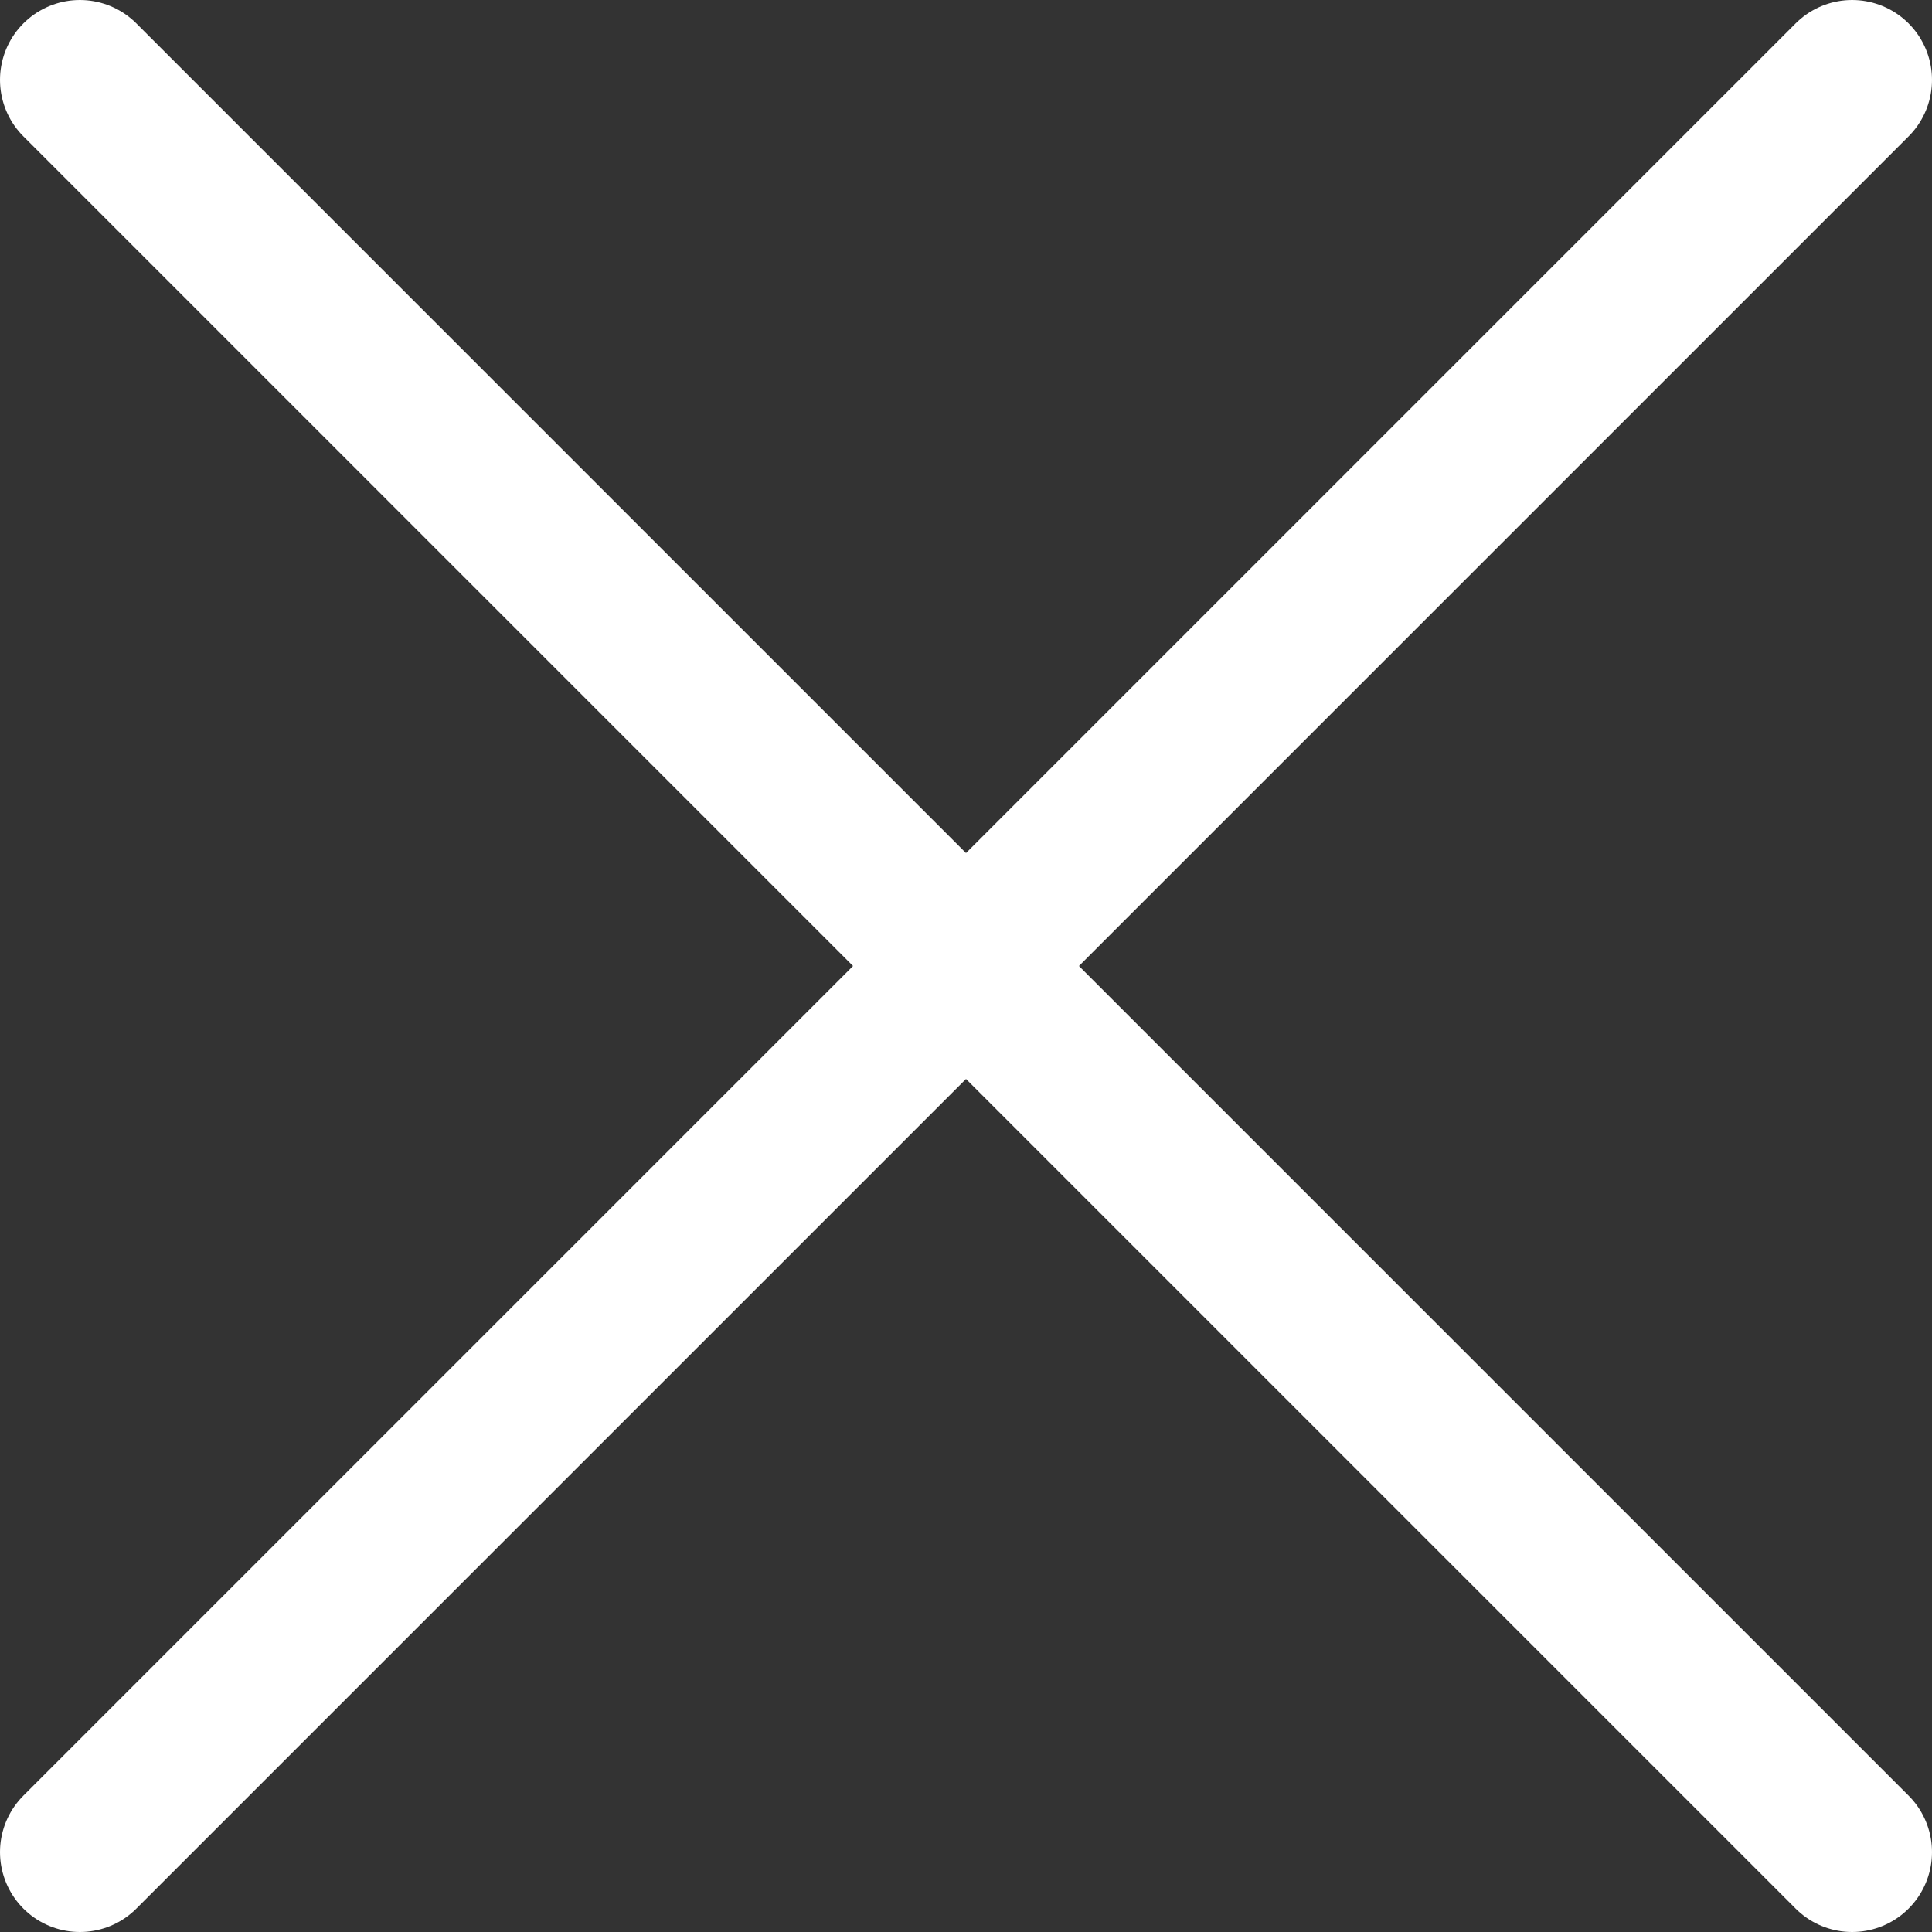
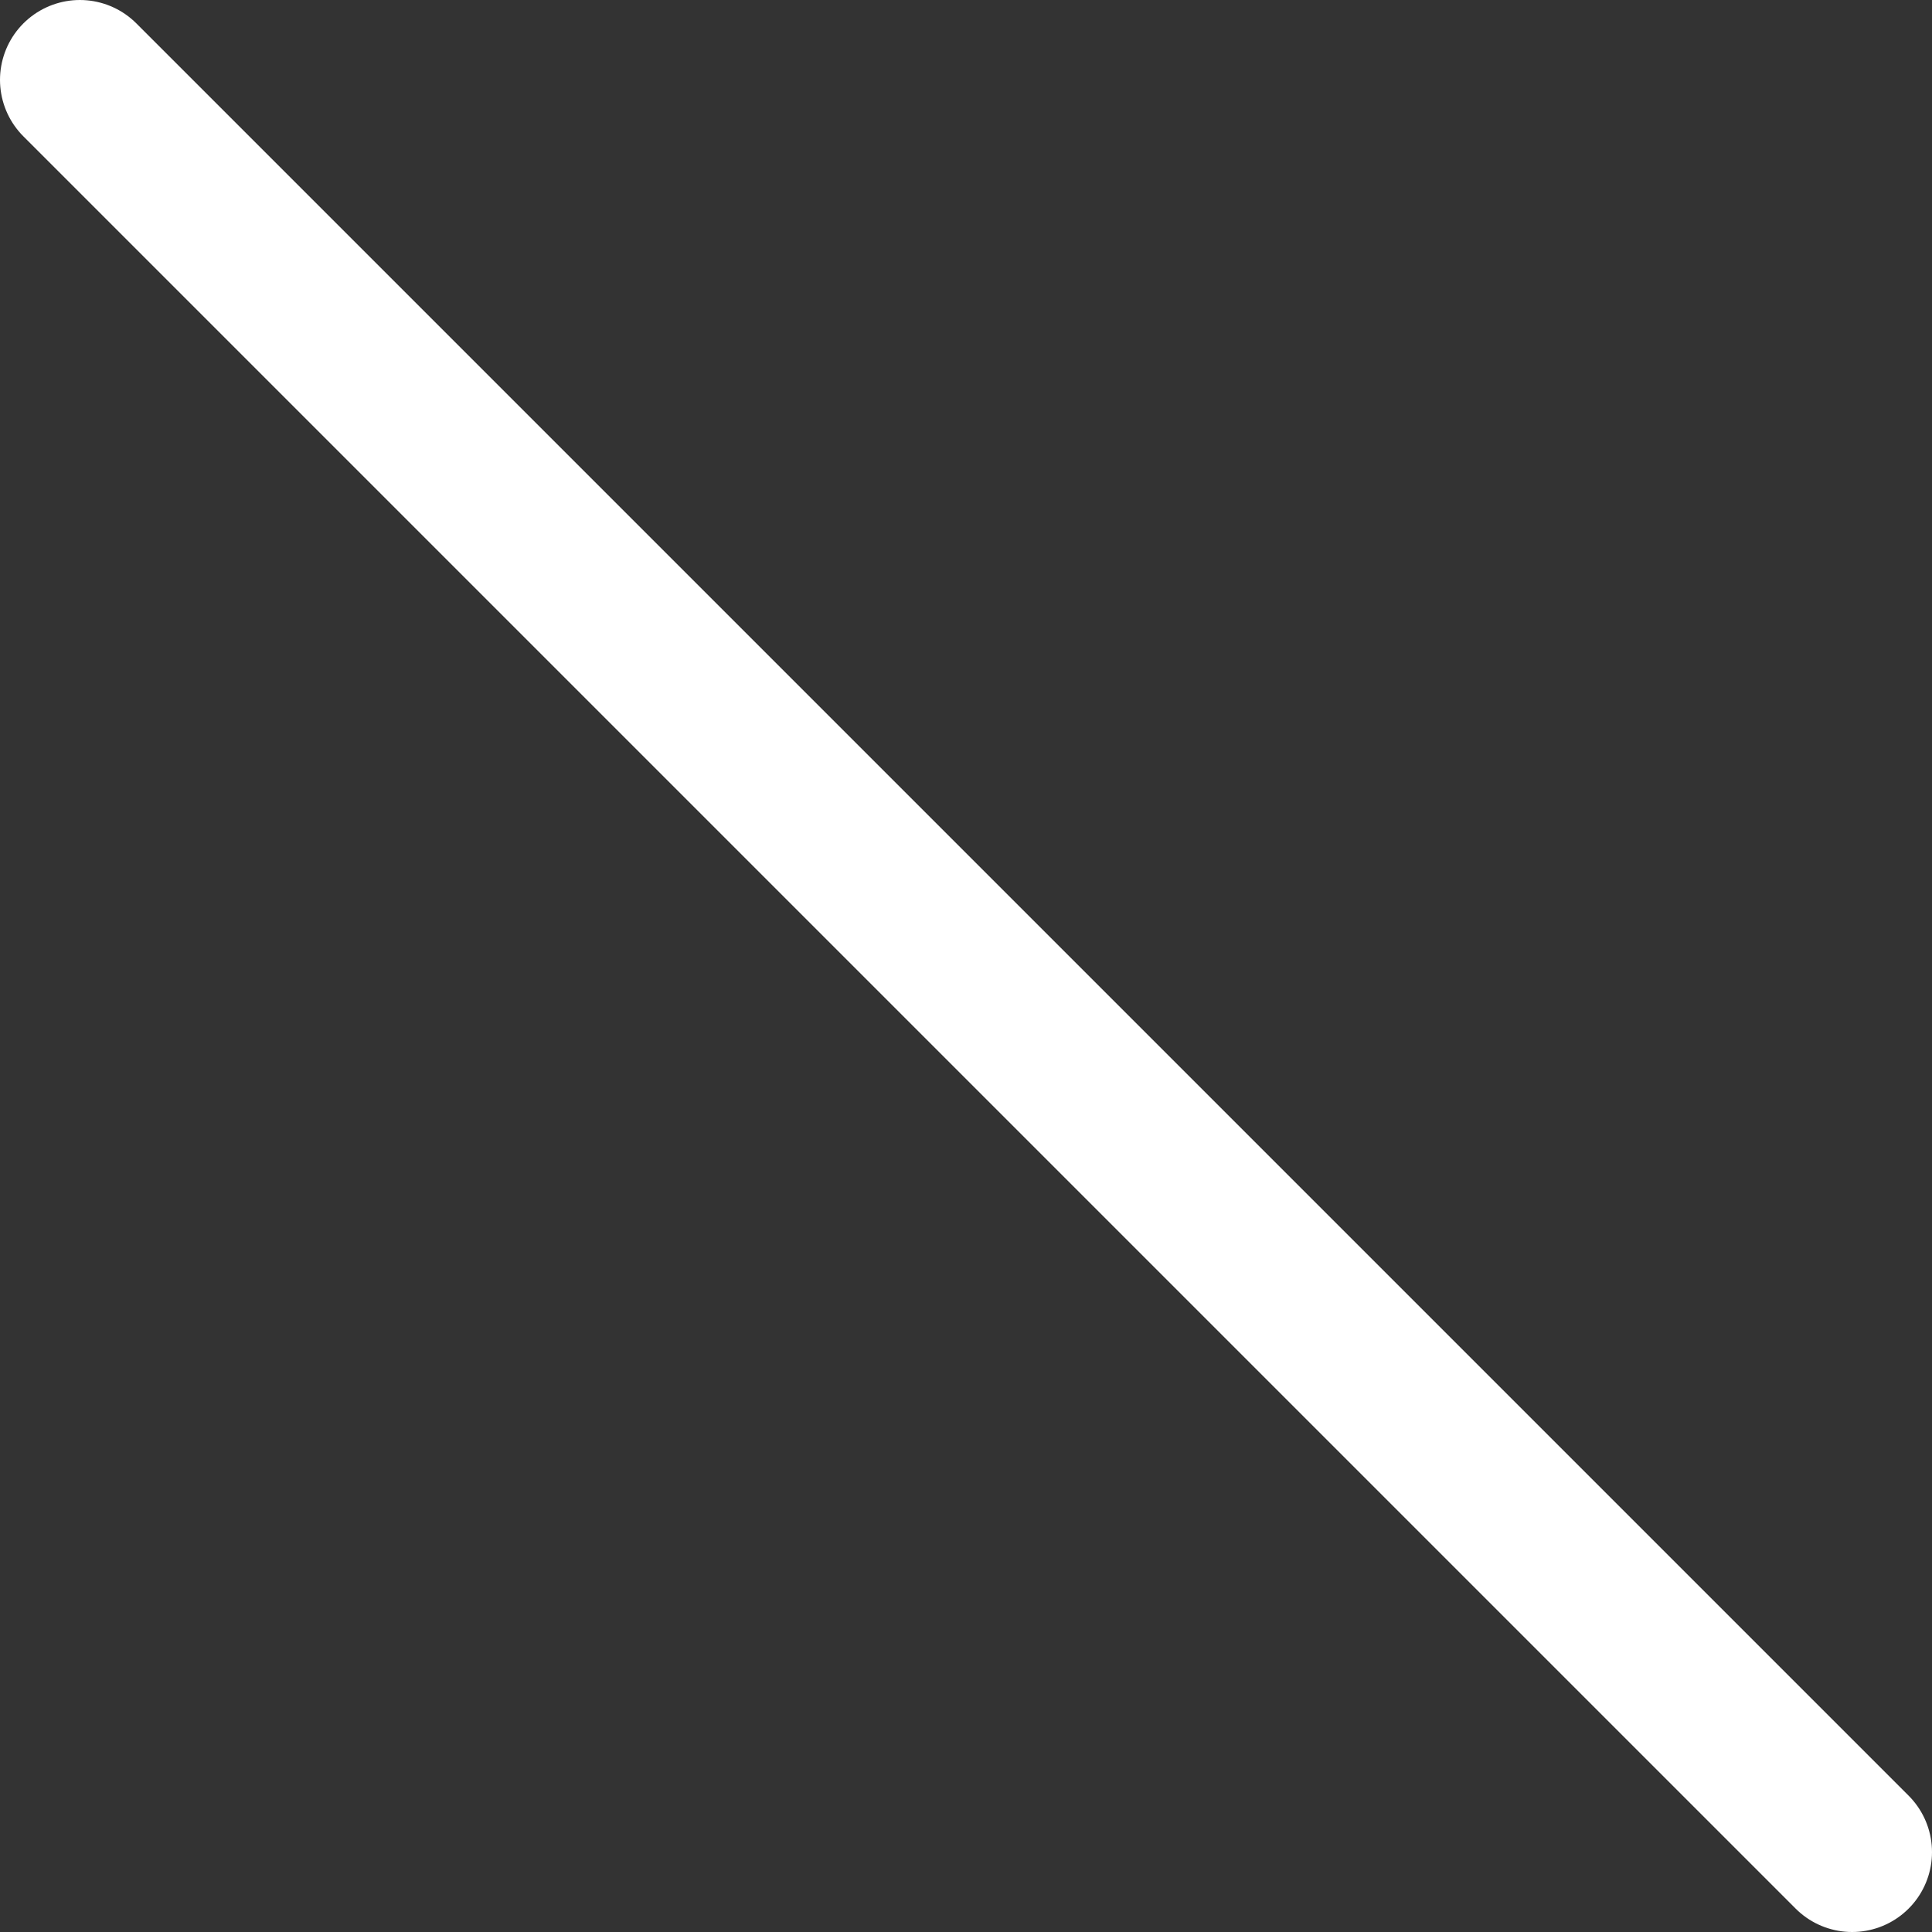
<svg xmlns="http://www.w3.org/2000/svg" id="_レイヤー_2" viewBox="0 0 19.35 19.35">
  <rect x="0" y="0" width="19.35" height="19.35" fill="#333333" stroke="none" />
  <g id="_ヘッダー">
-     <line x1=".8" y1="18.55" x2="18.55" y2=".8" style="fill:none; stroke:#fff; stroke-linecap:round; stroke-linejoin:round; stroke-width:1.6px;" />
    <line x1="18.55" y1="18.55" x2=".8" y2=".8" style="fill:none; stroke:#fff; stroke-linecap:round; stroke-linejoin:round; stroke-width:1.6px;" />
  </g>
</svg>